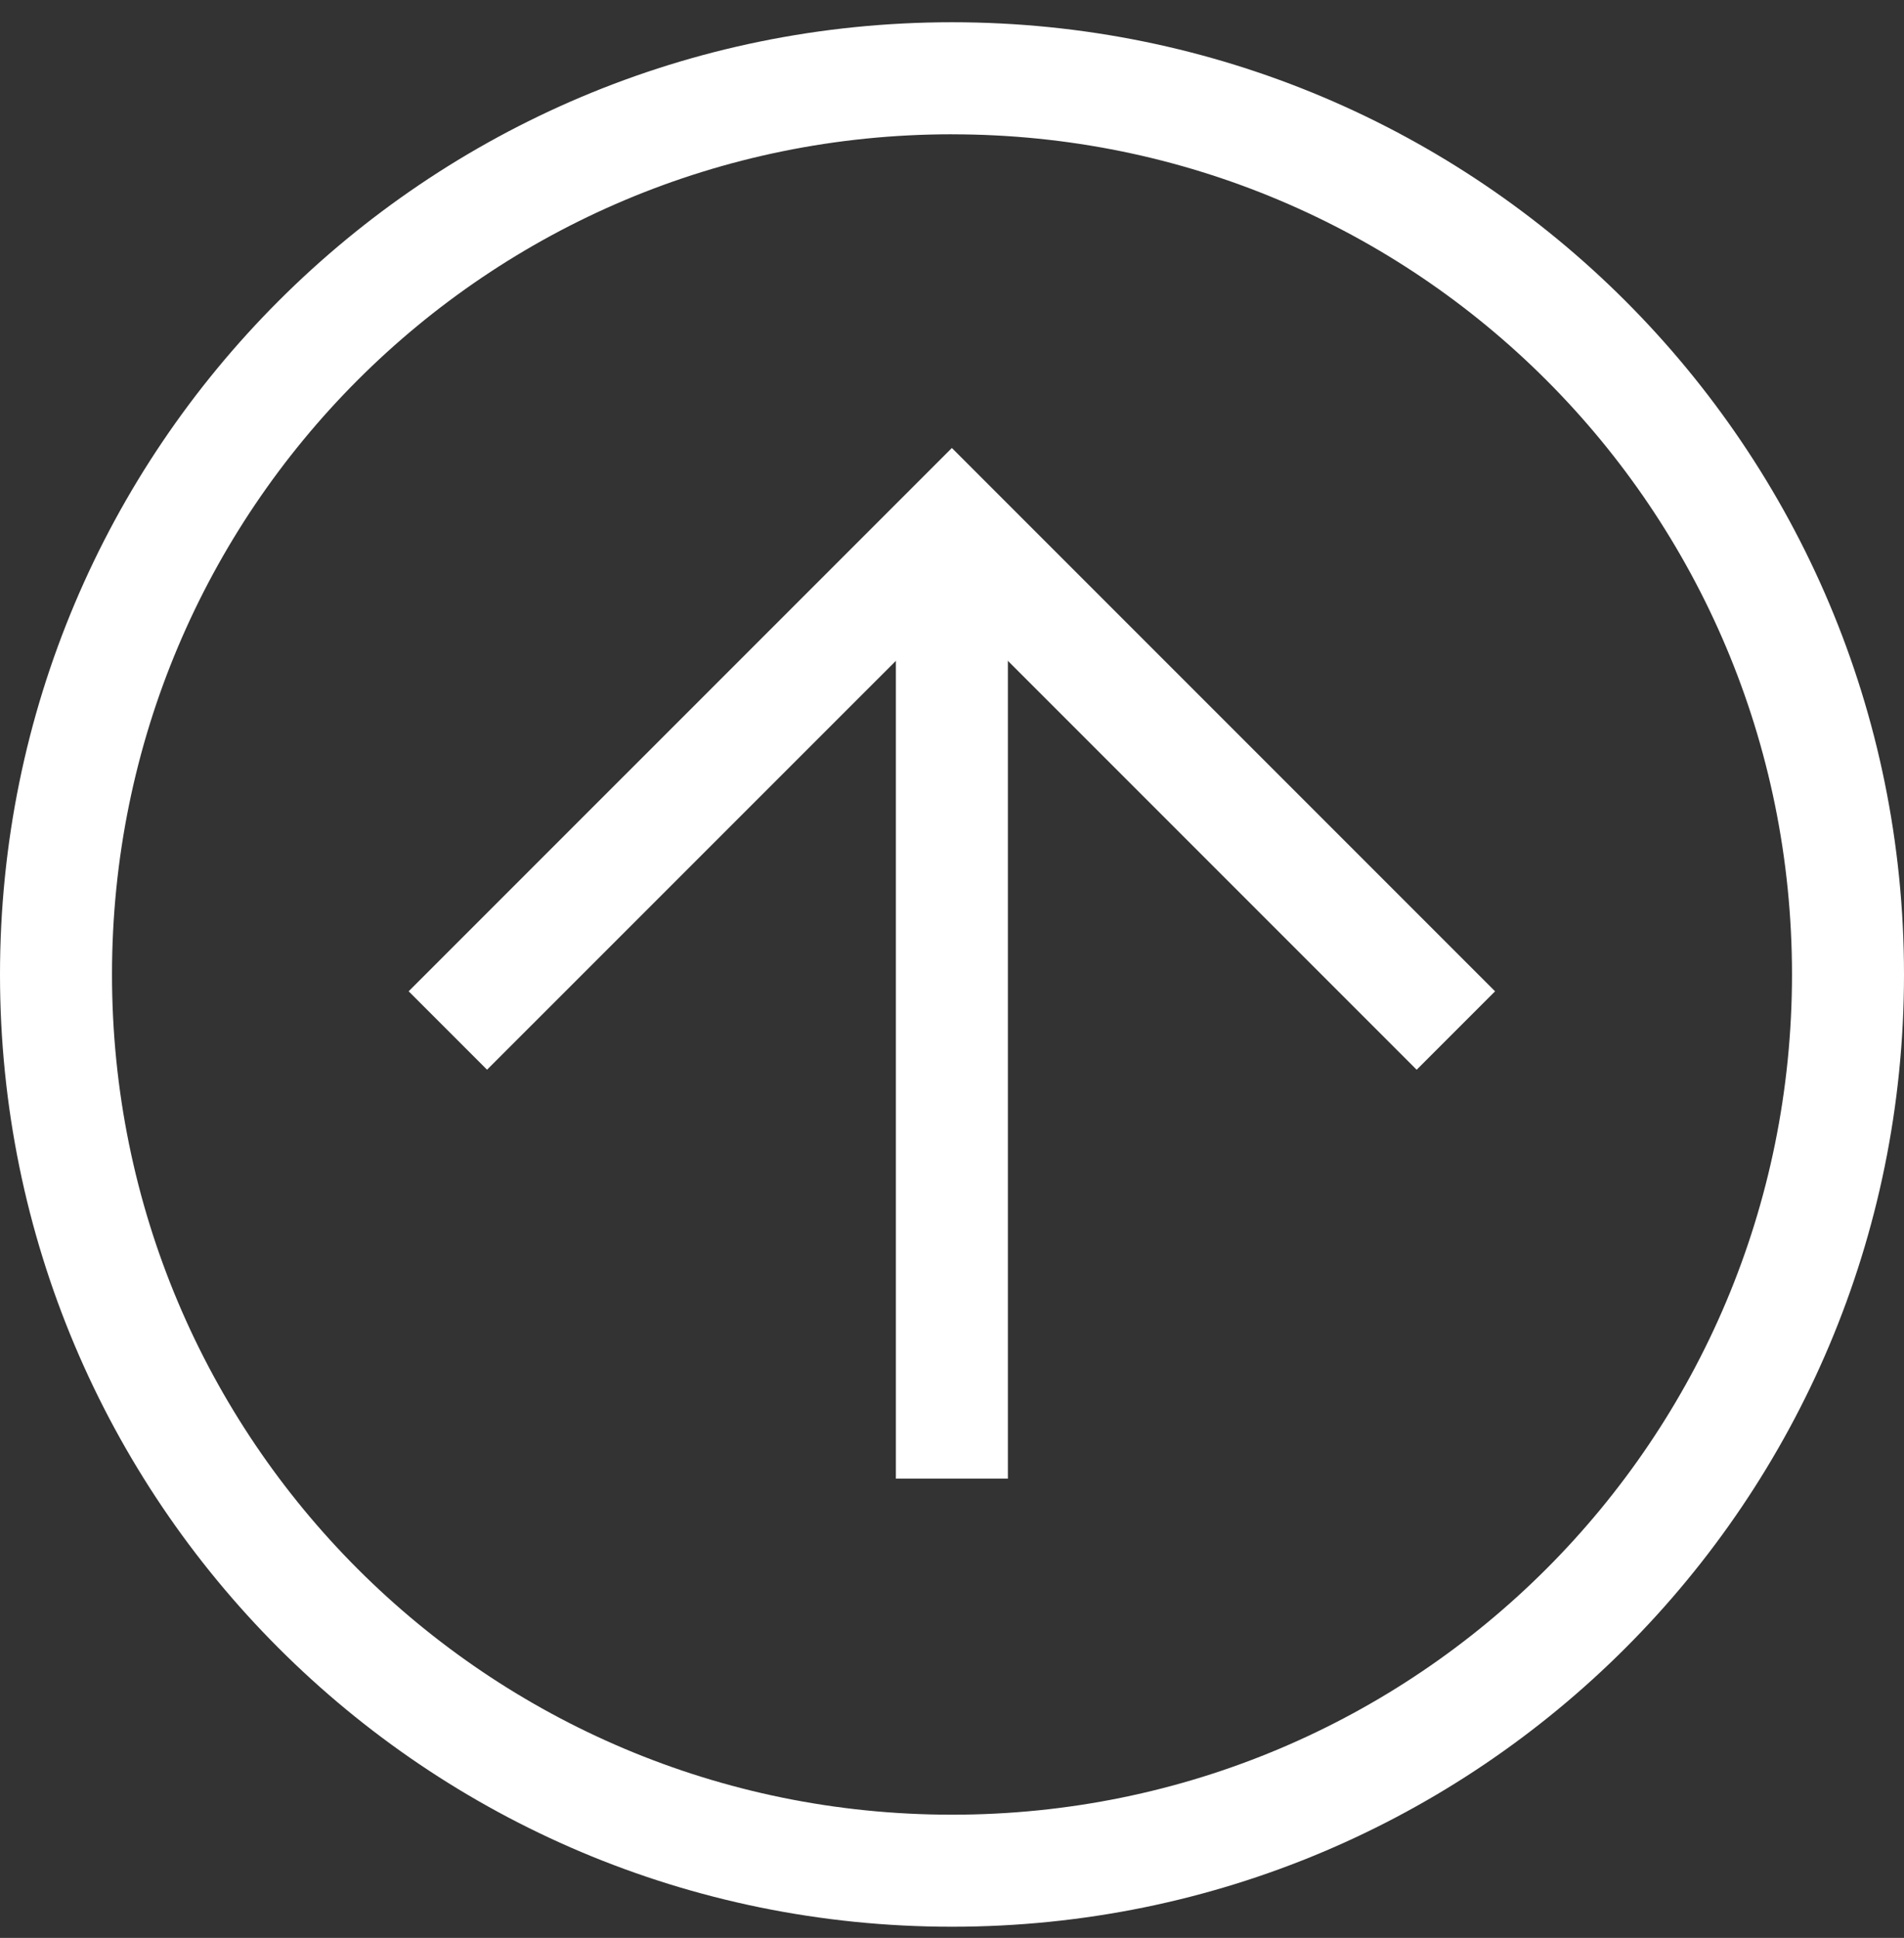
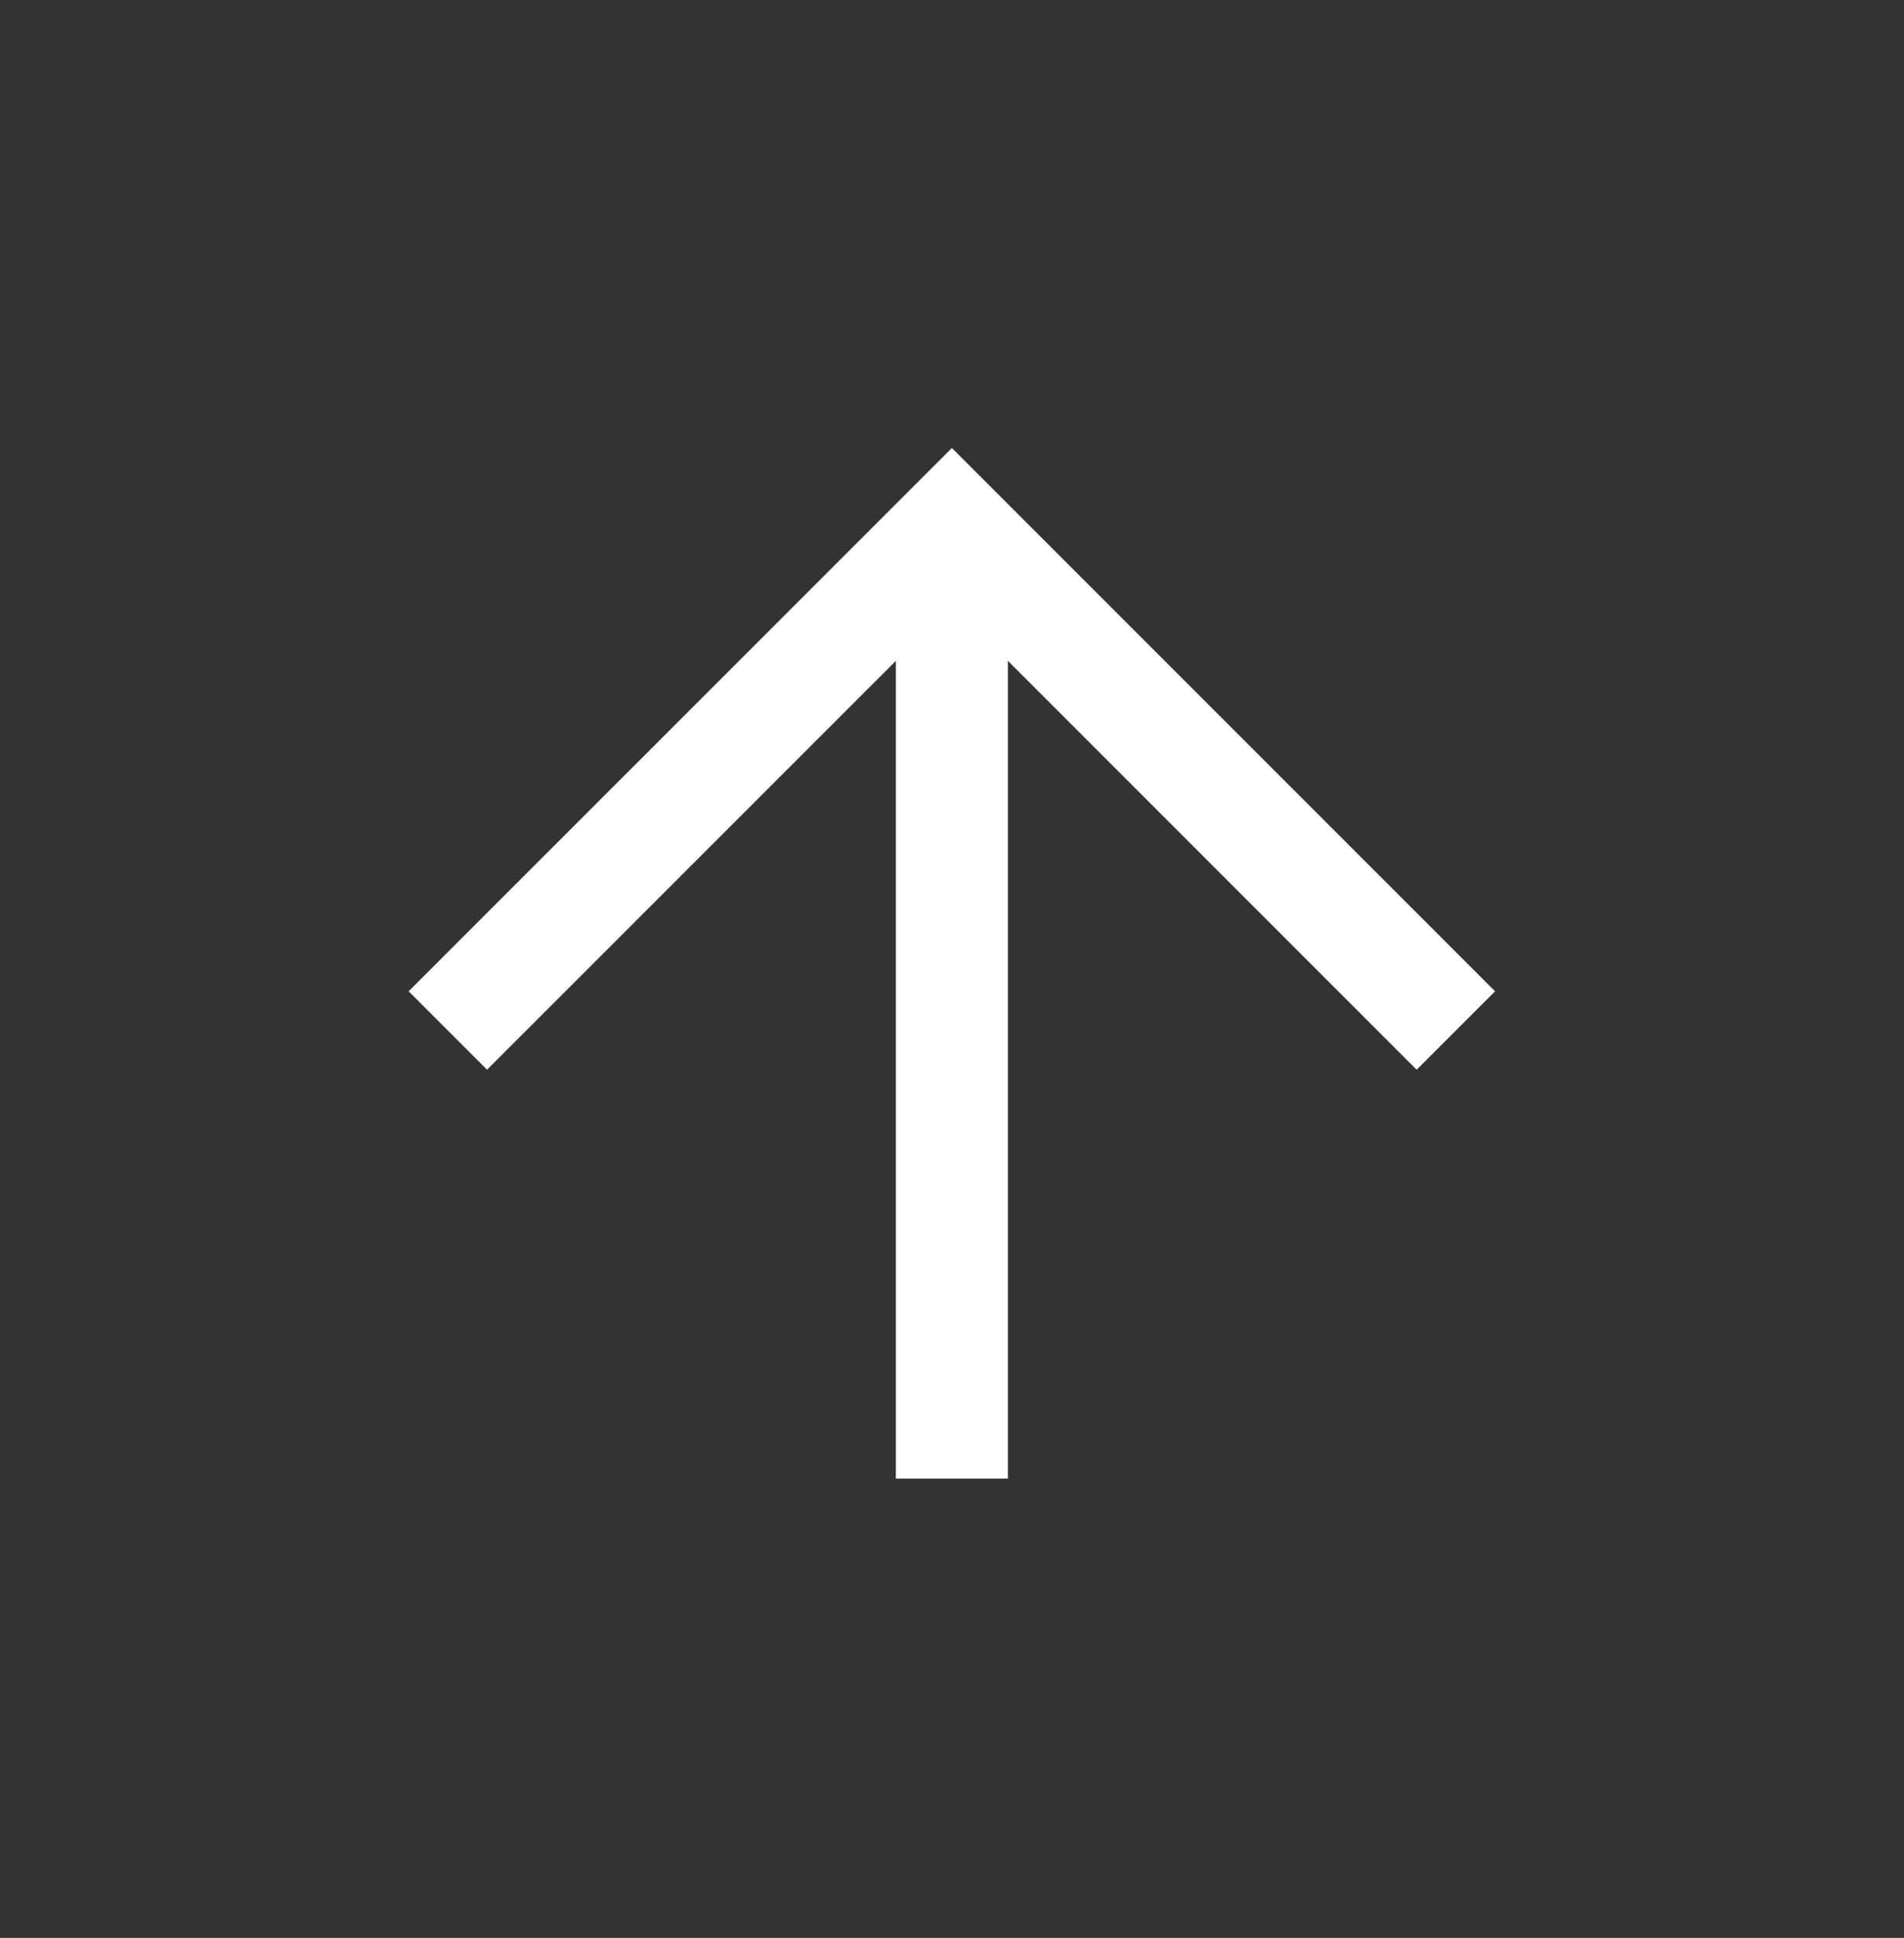
<svg xmlns="http://www.w3.org/2000/svg" fill="none" height="58" viewBox="0 0 57 58" width="57">
  <rect x="0" y="0" width="57" height="58" fill="#333333" stroke="none" />
  <g fill="#fff">
-     <path d="m28.5 57.666c-15.759 0-28.5-12.74-28.5-28.5 0-15.758 12.741-28.5 28.5-28.5s28.5 12.742 28.5 28.5c0 15.76-12.741 28.5-28.5 28.5zm0-53.647c-13.915 0-25.147 11.233-25.147 25.147 0 13.915 11.232 25.147 25.147 25.147s25.147-11.232 25.147-25.147c0-13.914-11.232-25.146-25.147-25.146z" />
    <path d="m42.41 32.016-13.913-13.914-13.916 13.914-2.347-2.347 16.262-16.261 16.262 16.261-2.347 2.347z" />
-     <path d="m26.82 15.755h3.353v28.5h-3.353z" />
+     <path d="m26.82 15.755h3.353v28.5h-3.353" />
  </g>
</svg>